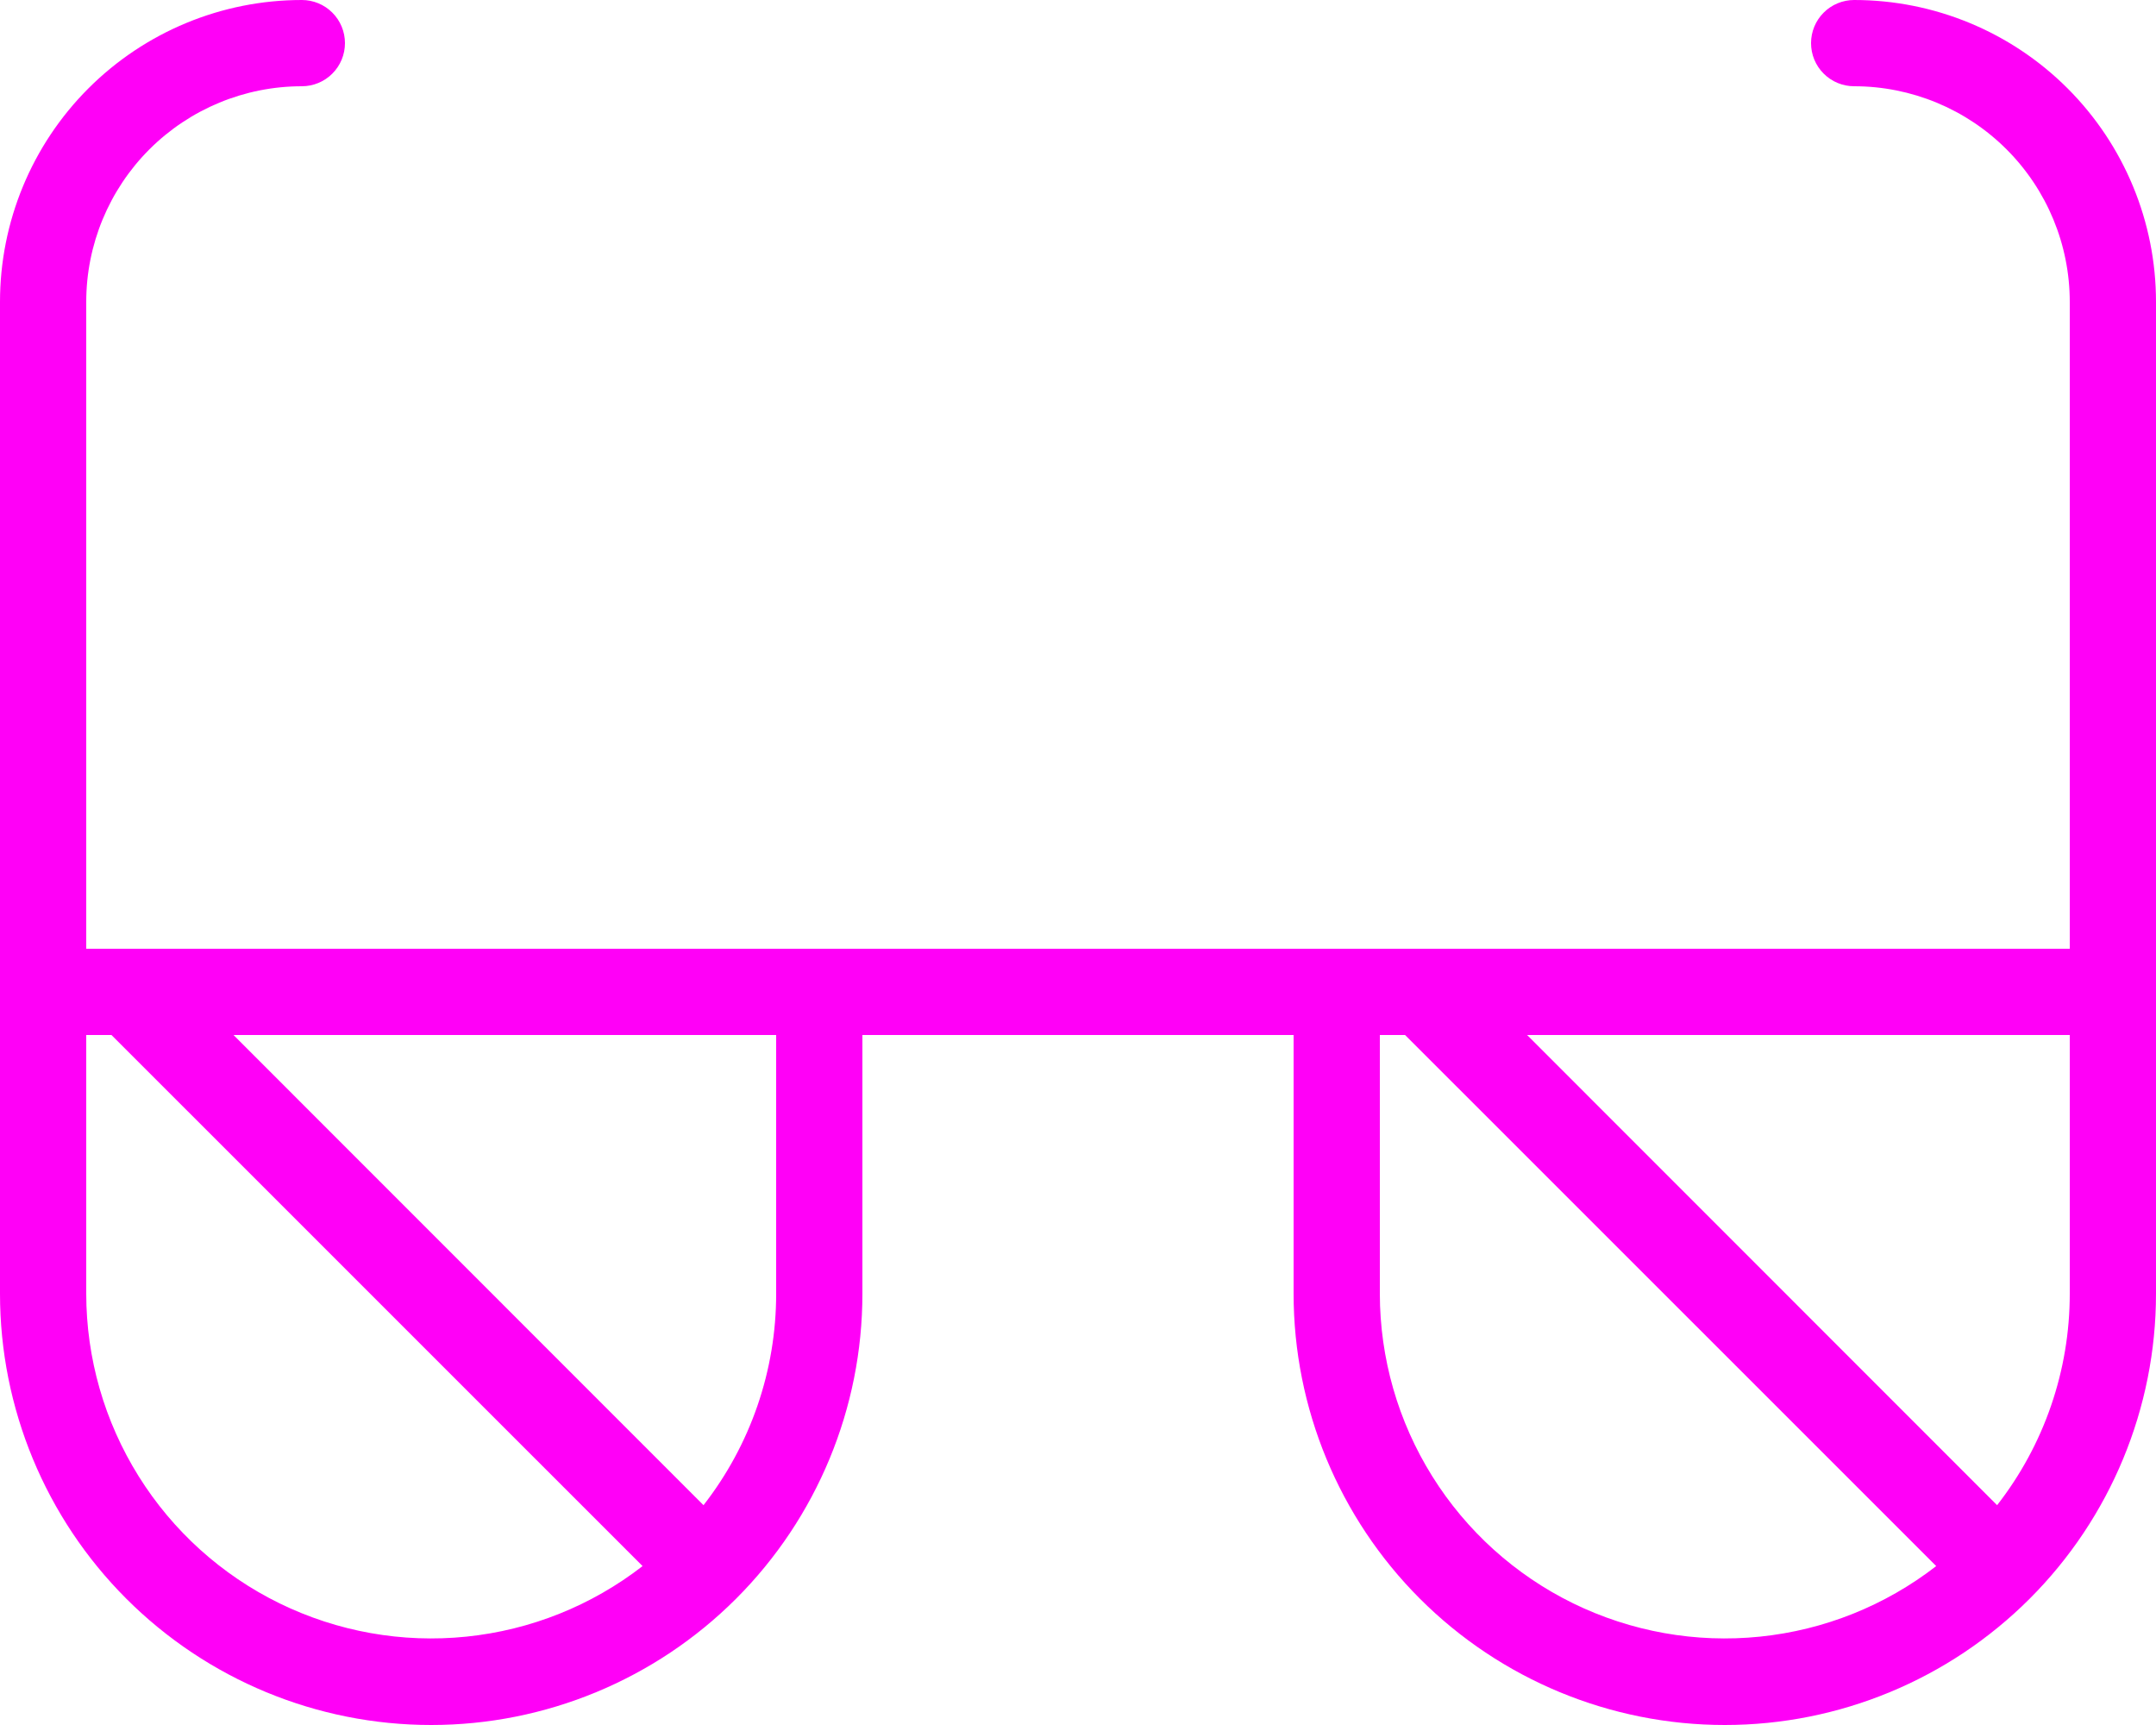
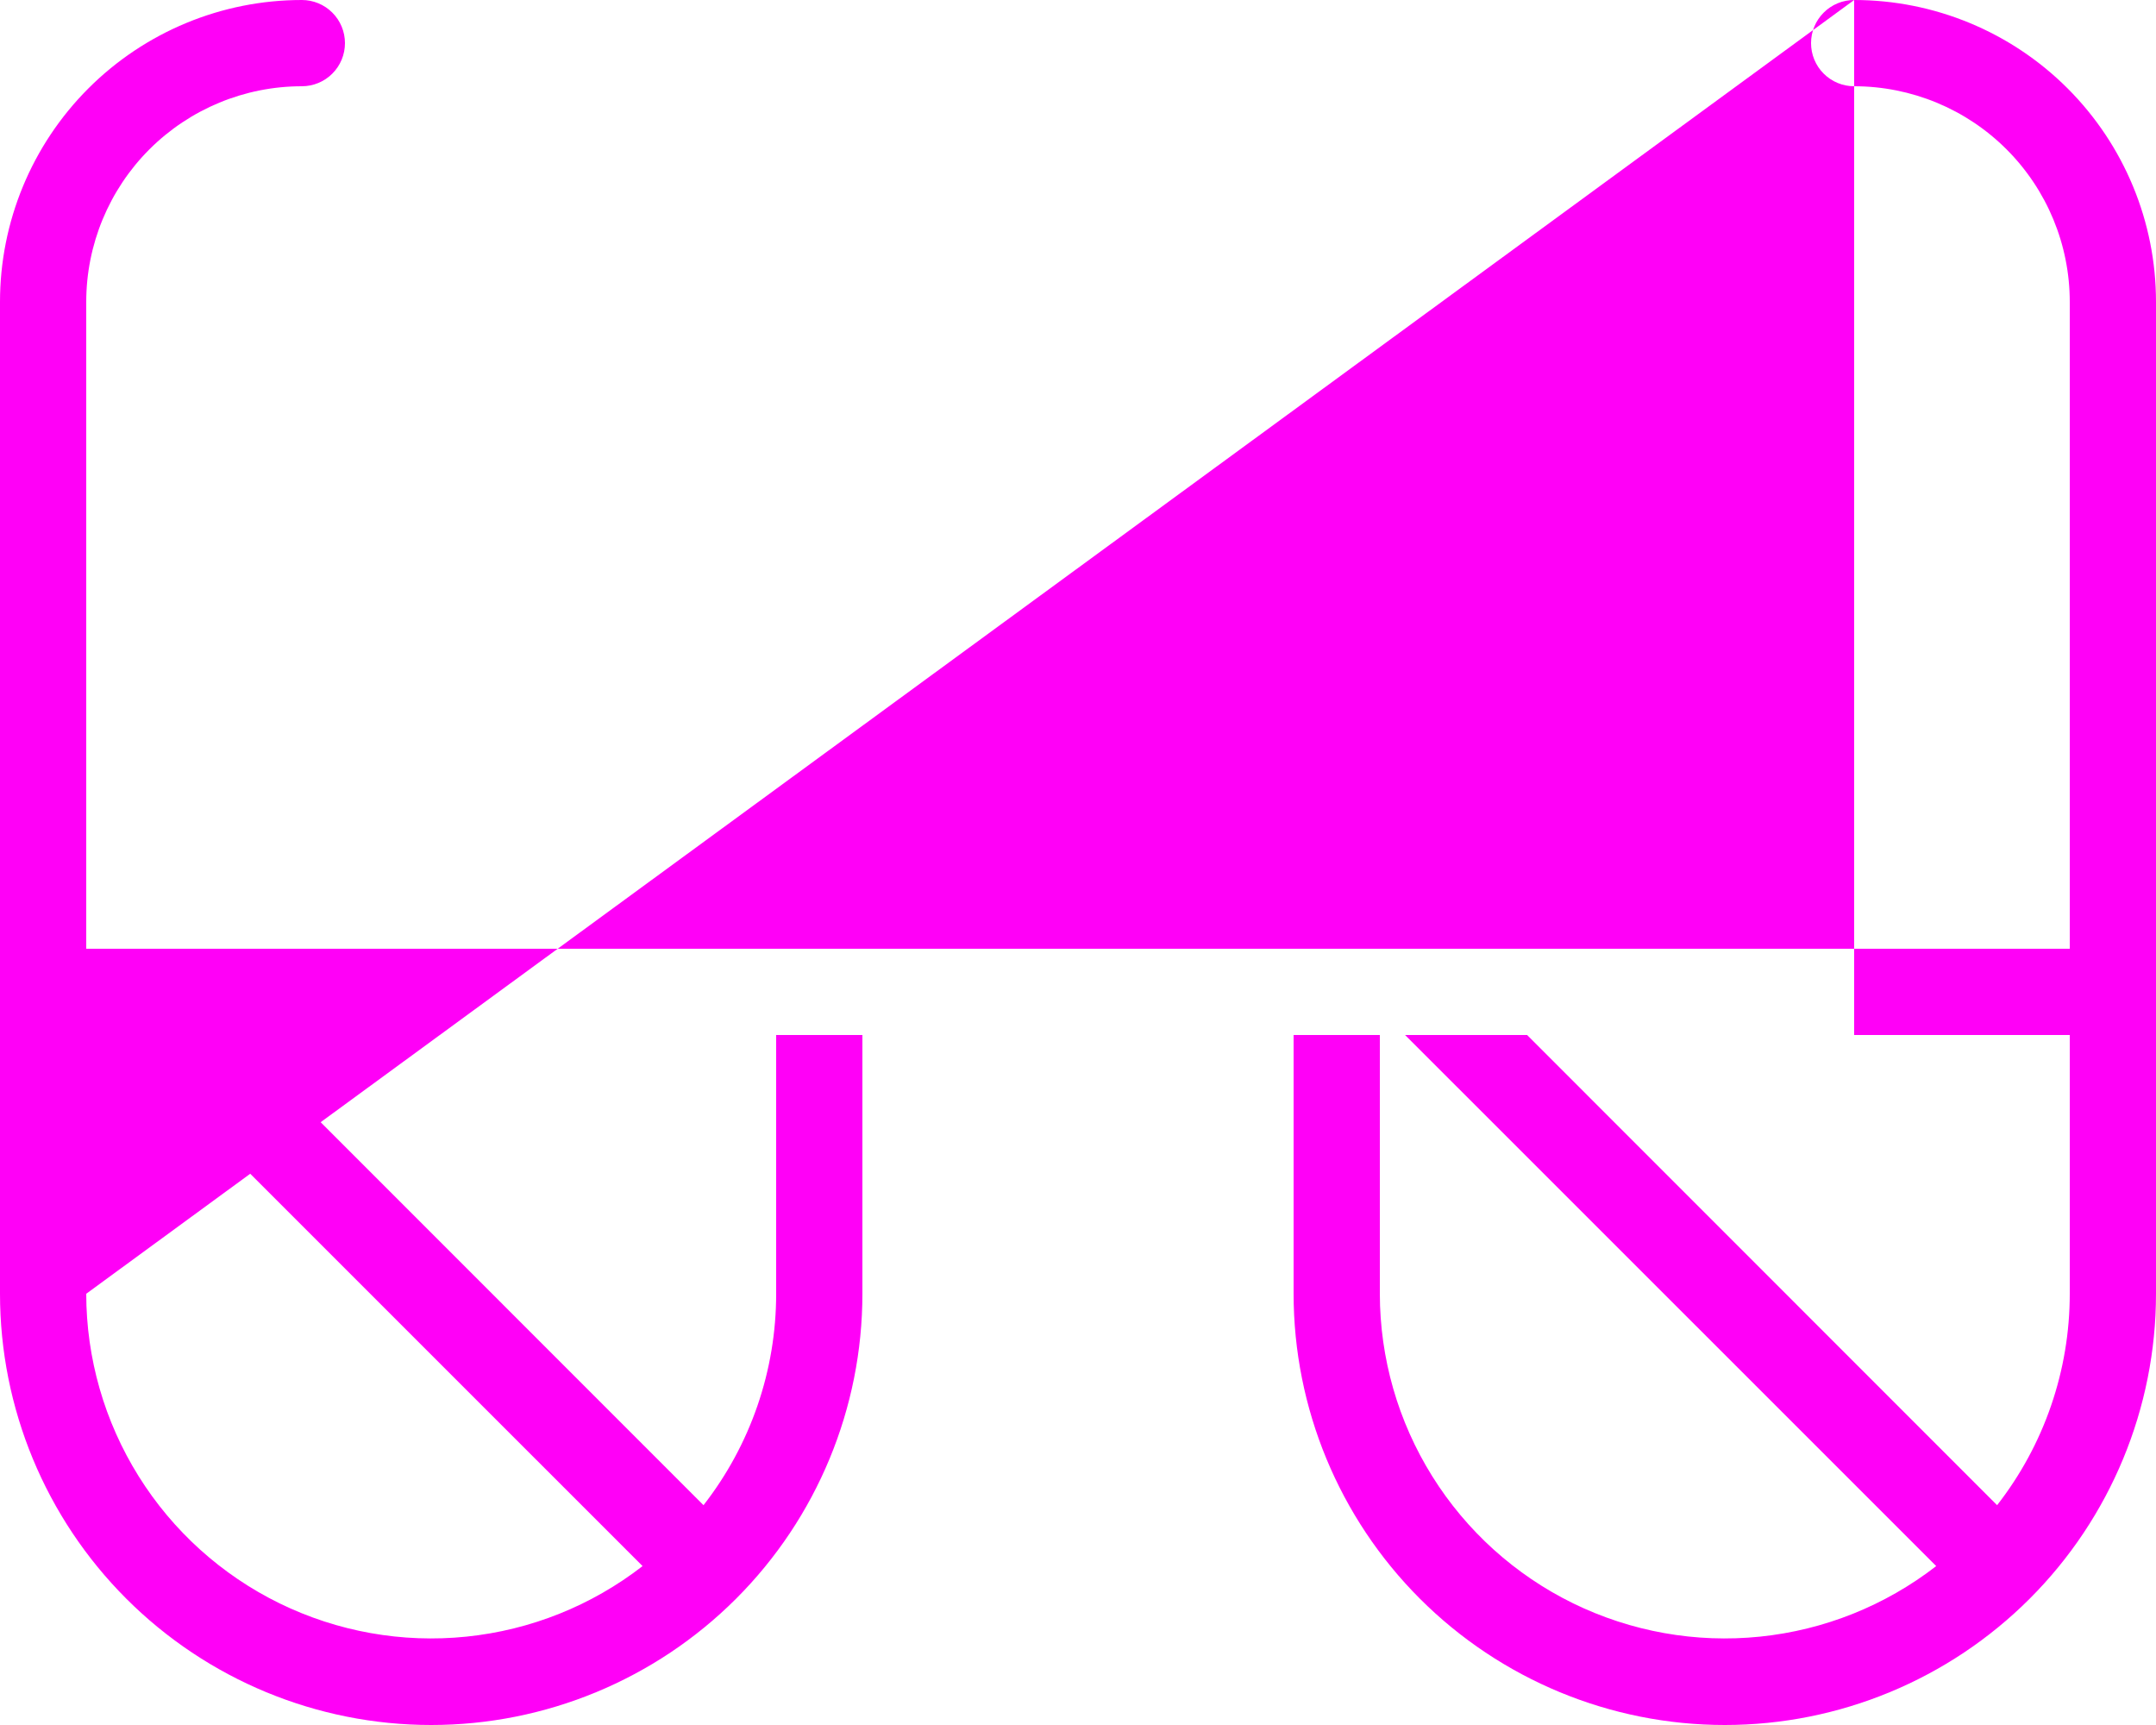
<svg xmlns="http://www.w3.org/2000/svg" width="50" height="40" viewBox="0 0 50 40" fill="none">
-   <path d="M43 0C42.735 0 42.48 0.105 42.293 0.293C42.105 0.48 42 0.735 42 1C42 1.265 42.105 1.52 42.293 1.707C42.48 1.895 42.735 2 43 2C44.326 2 45.598 2.527 46.535 3.464C47.473 4.402 48 5.674 48 7V22H2V7C2 5.674 2.527 4.402 3.464 3.464C4.402 2.527 5.674 2 7 2C7.265 2 7.52 1.895 7.707 1.707C7.895 1.52 8 1.265 8 1C8 0.735 7.895 0.48 7.707 0.293C7.52 0.105 7.265 0 7 0C5.143 0 3.363 0.737 2.05 2.05C0.737 3.363 0 5.143 0 7V30C0 32.652 1.054 35.196 2.929 37.071C4.804 38.946 7.348 40 10 40C12.652 40 15.196 38.946 17.071 37.071C18.946 35.196 20 32.652 20 30V24H30V30C30 32.652 31.054 35.196 32.929 37.071C34.804 38.946 37.348 40 40 40C42.652 40 45.196 38.946 47.071 37.071C48.946 35.196 50 32.652 50 30V7C50 5.143 49.263 3.363 47.95 2.05C46.637 0.737 44.856 0 43 0ZM2 30V24H2.585L14.902 36.315C13.72 37.232 12.305 37.799 10.816 37.951C9.328 38.104 7.827 37.836 6.483 37.179C5.139 36.521 4.007 35.5 3.215 34.231C2.422 32.962 2.001 31.496 2 30ZM18 30C18.001 31.776 17.408 33.502 16.315 34.903L5.415 24H18V30ZM32 30V24H32.585L44.903 36.315C43.72 37.232 42.305 37.799 40.816 37.951C39.328 38.104 37.827 37.836 36.483 37.179C35.139 36.521 34.007 35.5 33.215 34.231C32.422 32.962 32.001 31.496 32 30ZM46.315 34.903L35.415 24H48V30C48.001 31.776 47.408 33.502 46.315 34.903Z" fill="#FF00F7" />
+   <path d="M43 0C42.735 0 42.48 0.105 42.293 0.293C42.105 0.48 42 0.735 42 1C42 1.265 42.105 1.52 42.293 1.707C42.48 1.895 42.735 2 43 2C44.326 2 45.598 2.527 46.535 3.464C47.473 4.402 48 5.674 48 7V22H2V7C2 5.674 2.527 4.402 3.464 3.464C4.402 2.527 5.674 2 7 2C7.265 2 7.52 1.895 7.707 1.707C7.895 1.52 8 1.265 8 1C8 0.735 7.895 0.48 7.707 0.293C7.52 0.105 7.265 0 7 0C5.143 0 3.363 0.737 2.05 2.05C0.737 3.363 0 5.143 0 7V30C0 32.652 1.054 35.196 2.929 37.071C4.804 38.946 7.348 40 10 40C12.652 40 15.196 38.946 17.071 37.071C18.946 35.196 20 32.652 20 30V24H30V30C30 32.652 31.054 35.196 32.929 37.071C34.804 38.946 37.348 40 40 40C42.652 40 45.196 38.946 47.071 37.071C48.946 35.196 50 32.652 50 30V7C50 5.143 49.263 3.363 47.95 2.05C46.637 0.737 44.856 0 43 0ZV24H2.585L14.902 36.315C13.72 37.232 12.305 37.799 10.816 37.951C9.328 38.104 7.827 37.836 6.483 37.179C5.139 36.521 4.007 35.5 3.215 34.231C2.422 32.962 2.001 31.496 2 30ZM18 30C18.001 31.776 17.408 33.502 16.315 34.903L5.415 24H18V30ZM32 30V24H32.585L44.903 36.315C43.72 37.232 42.305 37.799 40.816 37.951C39.328 38.104 37.827 37.836 36.483 37.179C35.139 36.521 34.007 35.5 33.215 34.231C32.422 32.962 32.001 31.496 32 30ZM46.315 34.903L35.415 24H48V30C48.001 31.776 47.408 33.502 46.315 34.903Z" fill="#FF00F7" />
</svg>